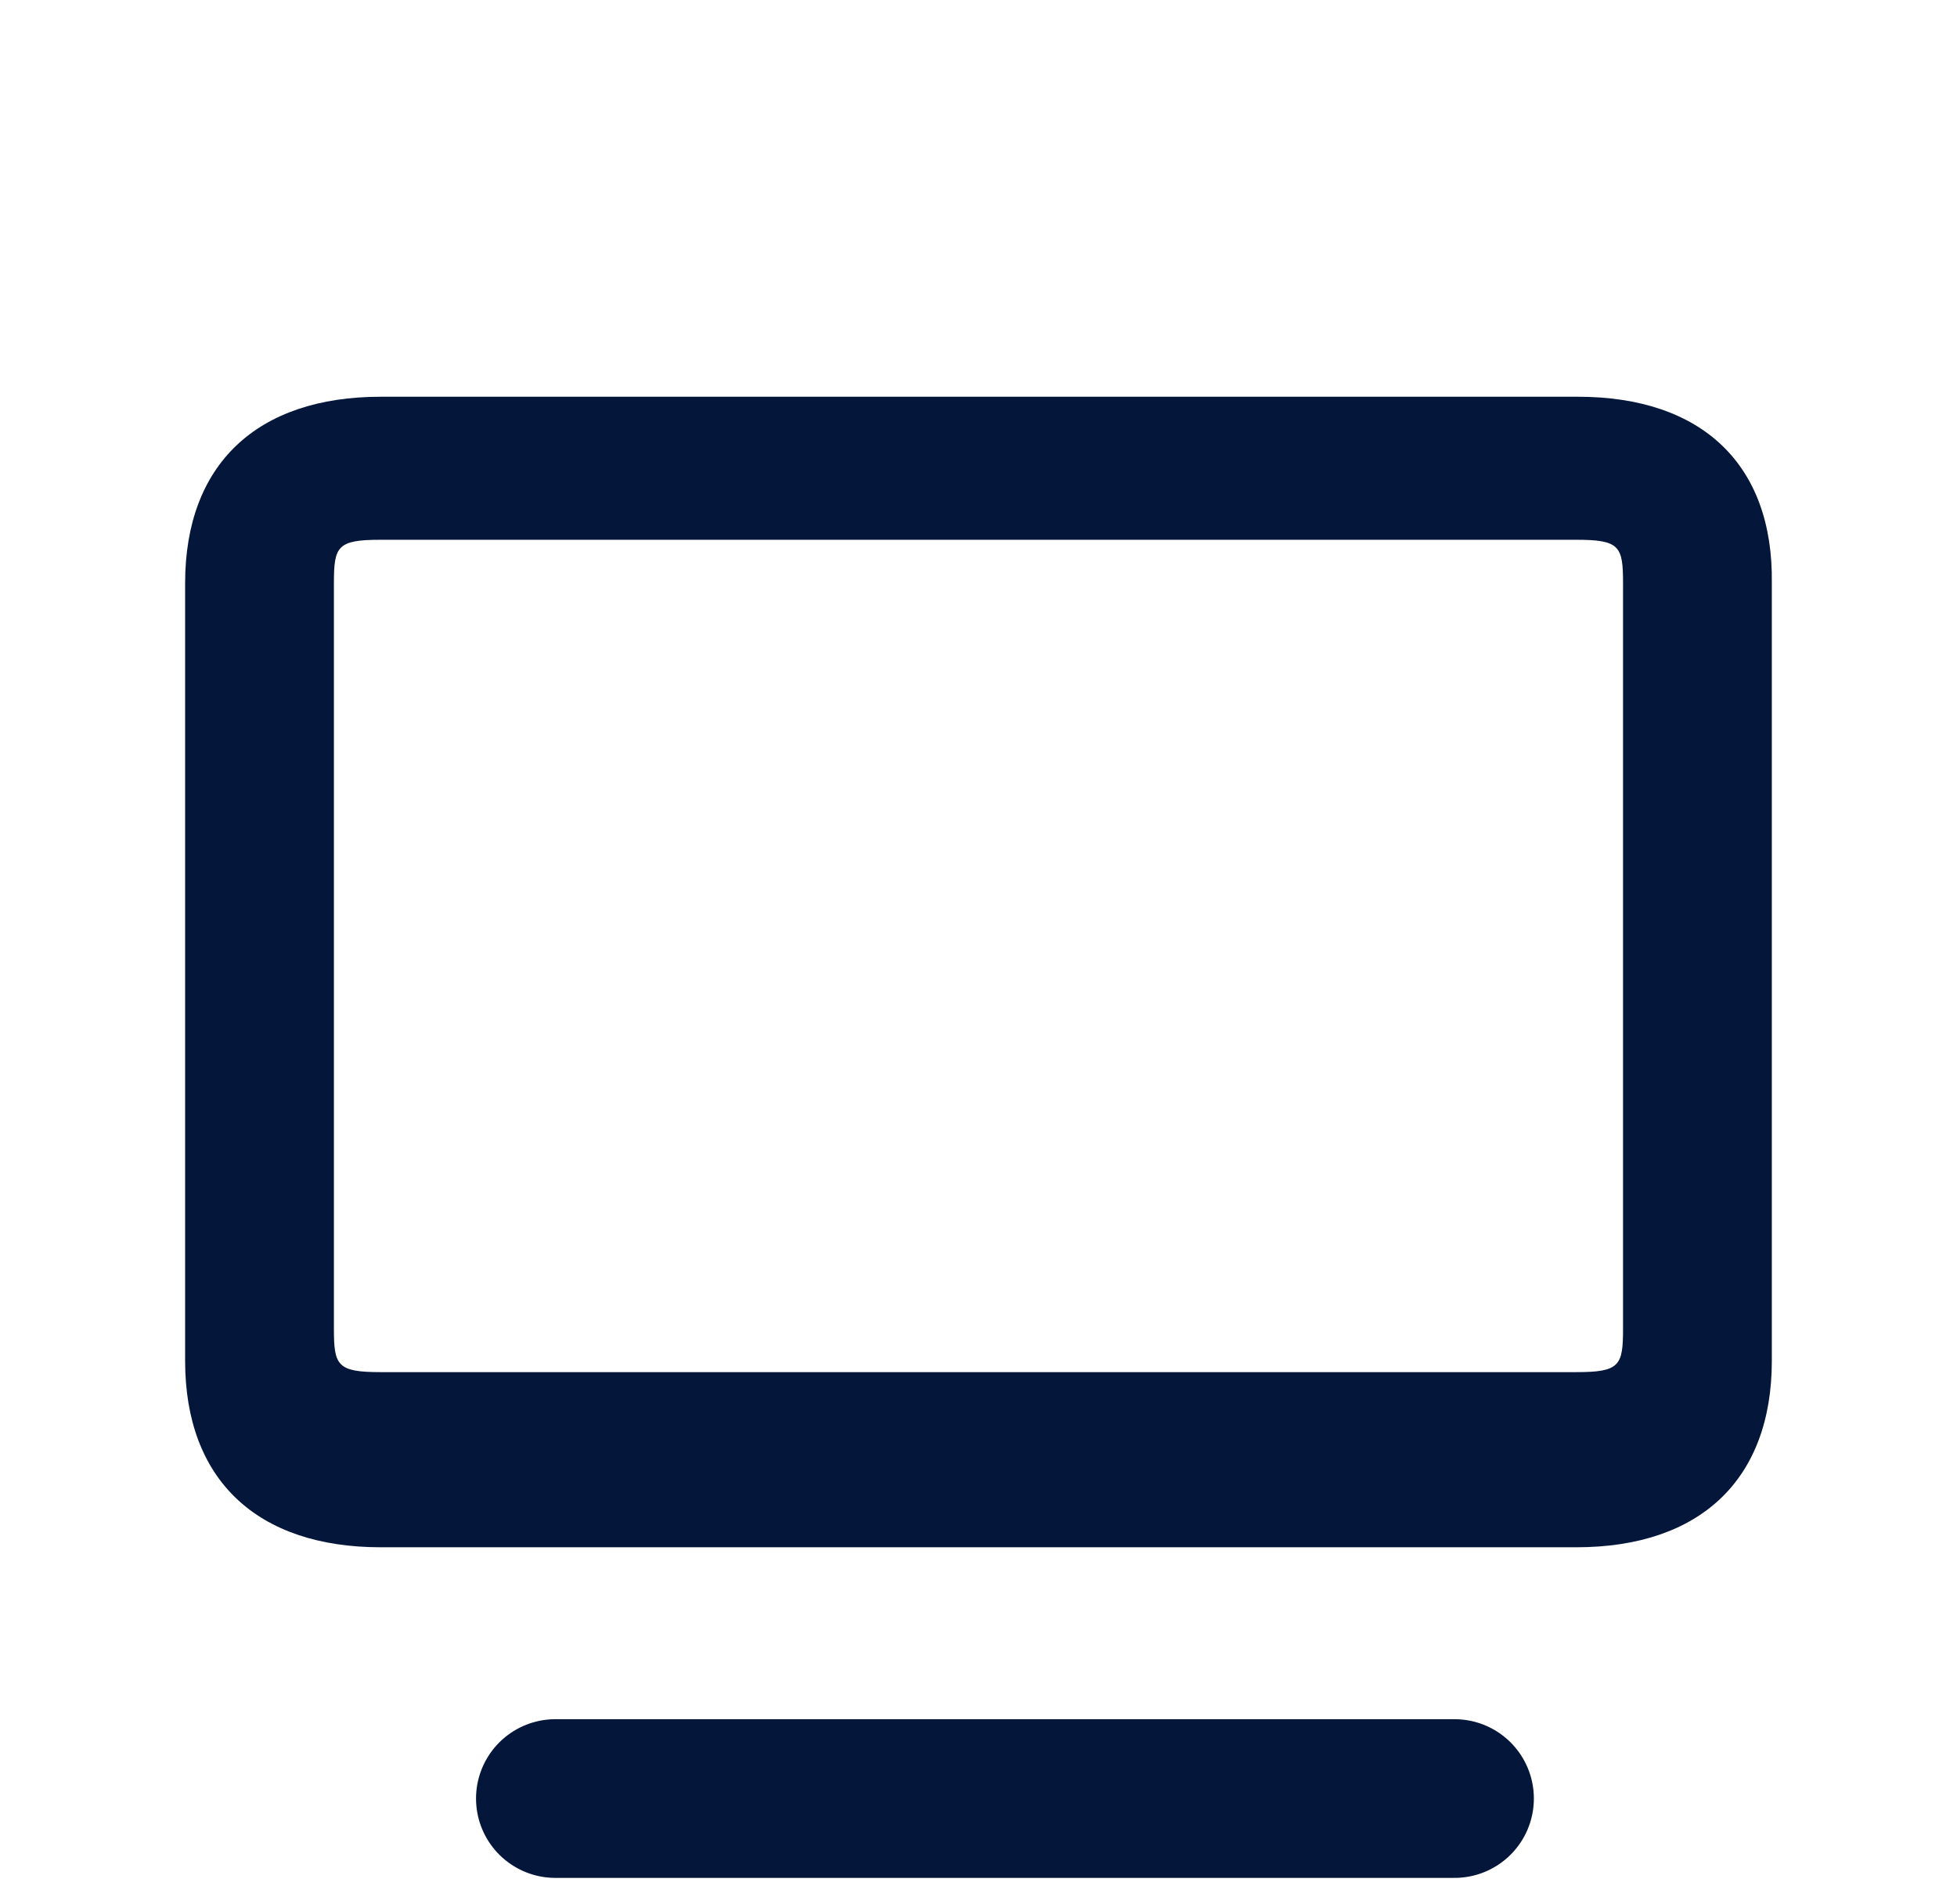
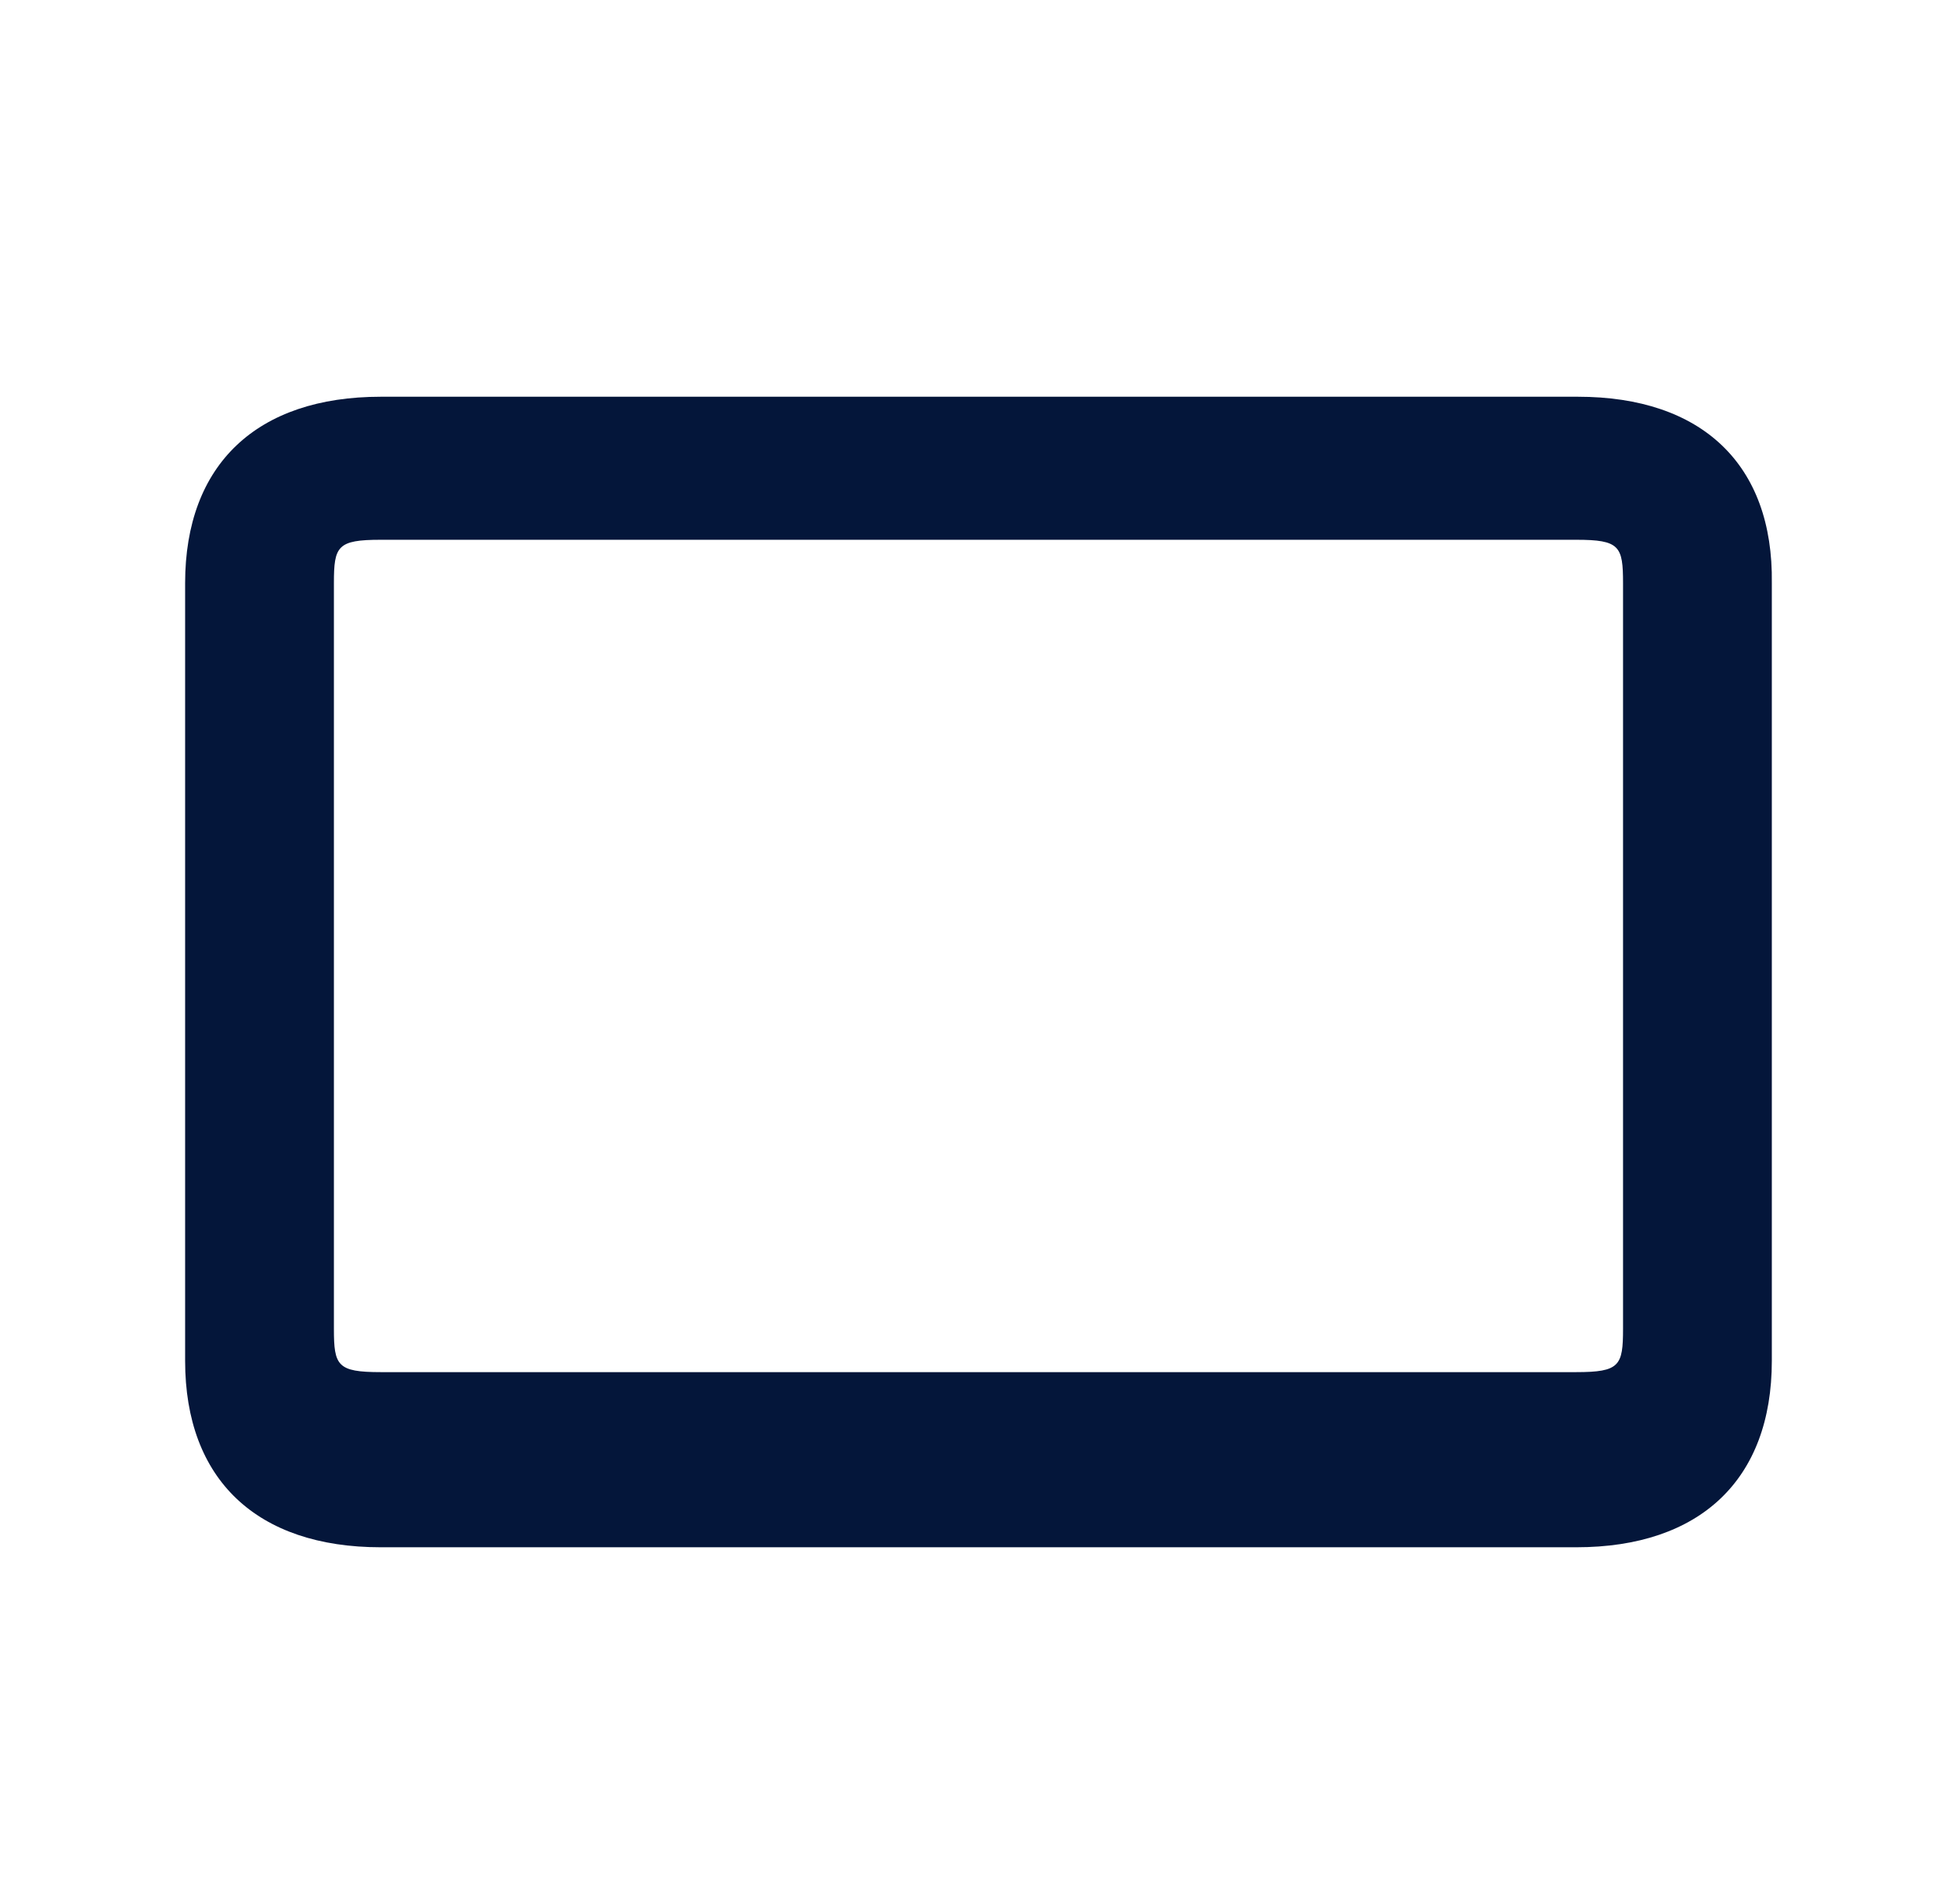
<svg xmlns="http://www.w3.org/2000/svg" fill="none" viewBox="0 0 37 36" height="36" width="37">
  <path fill="#04163A" d="M29.832 7.5H7.199C4.859 7.5 3.5 8.776 3.5 11.024V25.726C3.5 27.974 4.859 29.25 7.199 29.25H29.801C32.14 29.25 33.499 27.974 33.499 25.726V11.024C33.531 8.776 32.172 7.5 29.832 7.5ZM30.686 25.119C30.686 25.817 30.623 25.939 29.801 25.939H7.199C6.377 25.939 6.313 25.817 6.313 25.119V11.024C6.313 10.325 6.377 10.204 7.199 10.204H29.801C30.623 10.204 30.686 10.325 30.686 11.024V25.119Z" />
-   <path stroke-linecap="round" stroke-width="3" stroke="#04163A" d="M10.5 34L27.5 34" />
</svg>